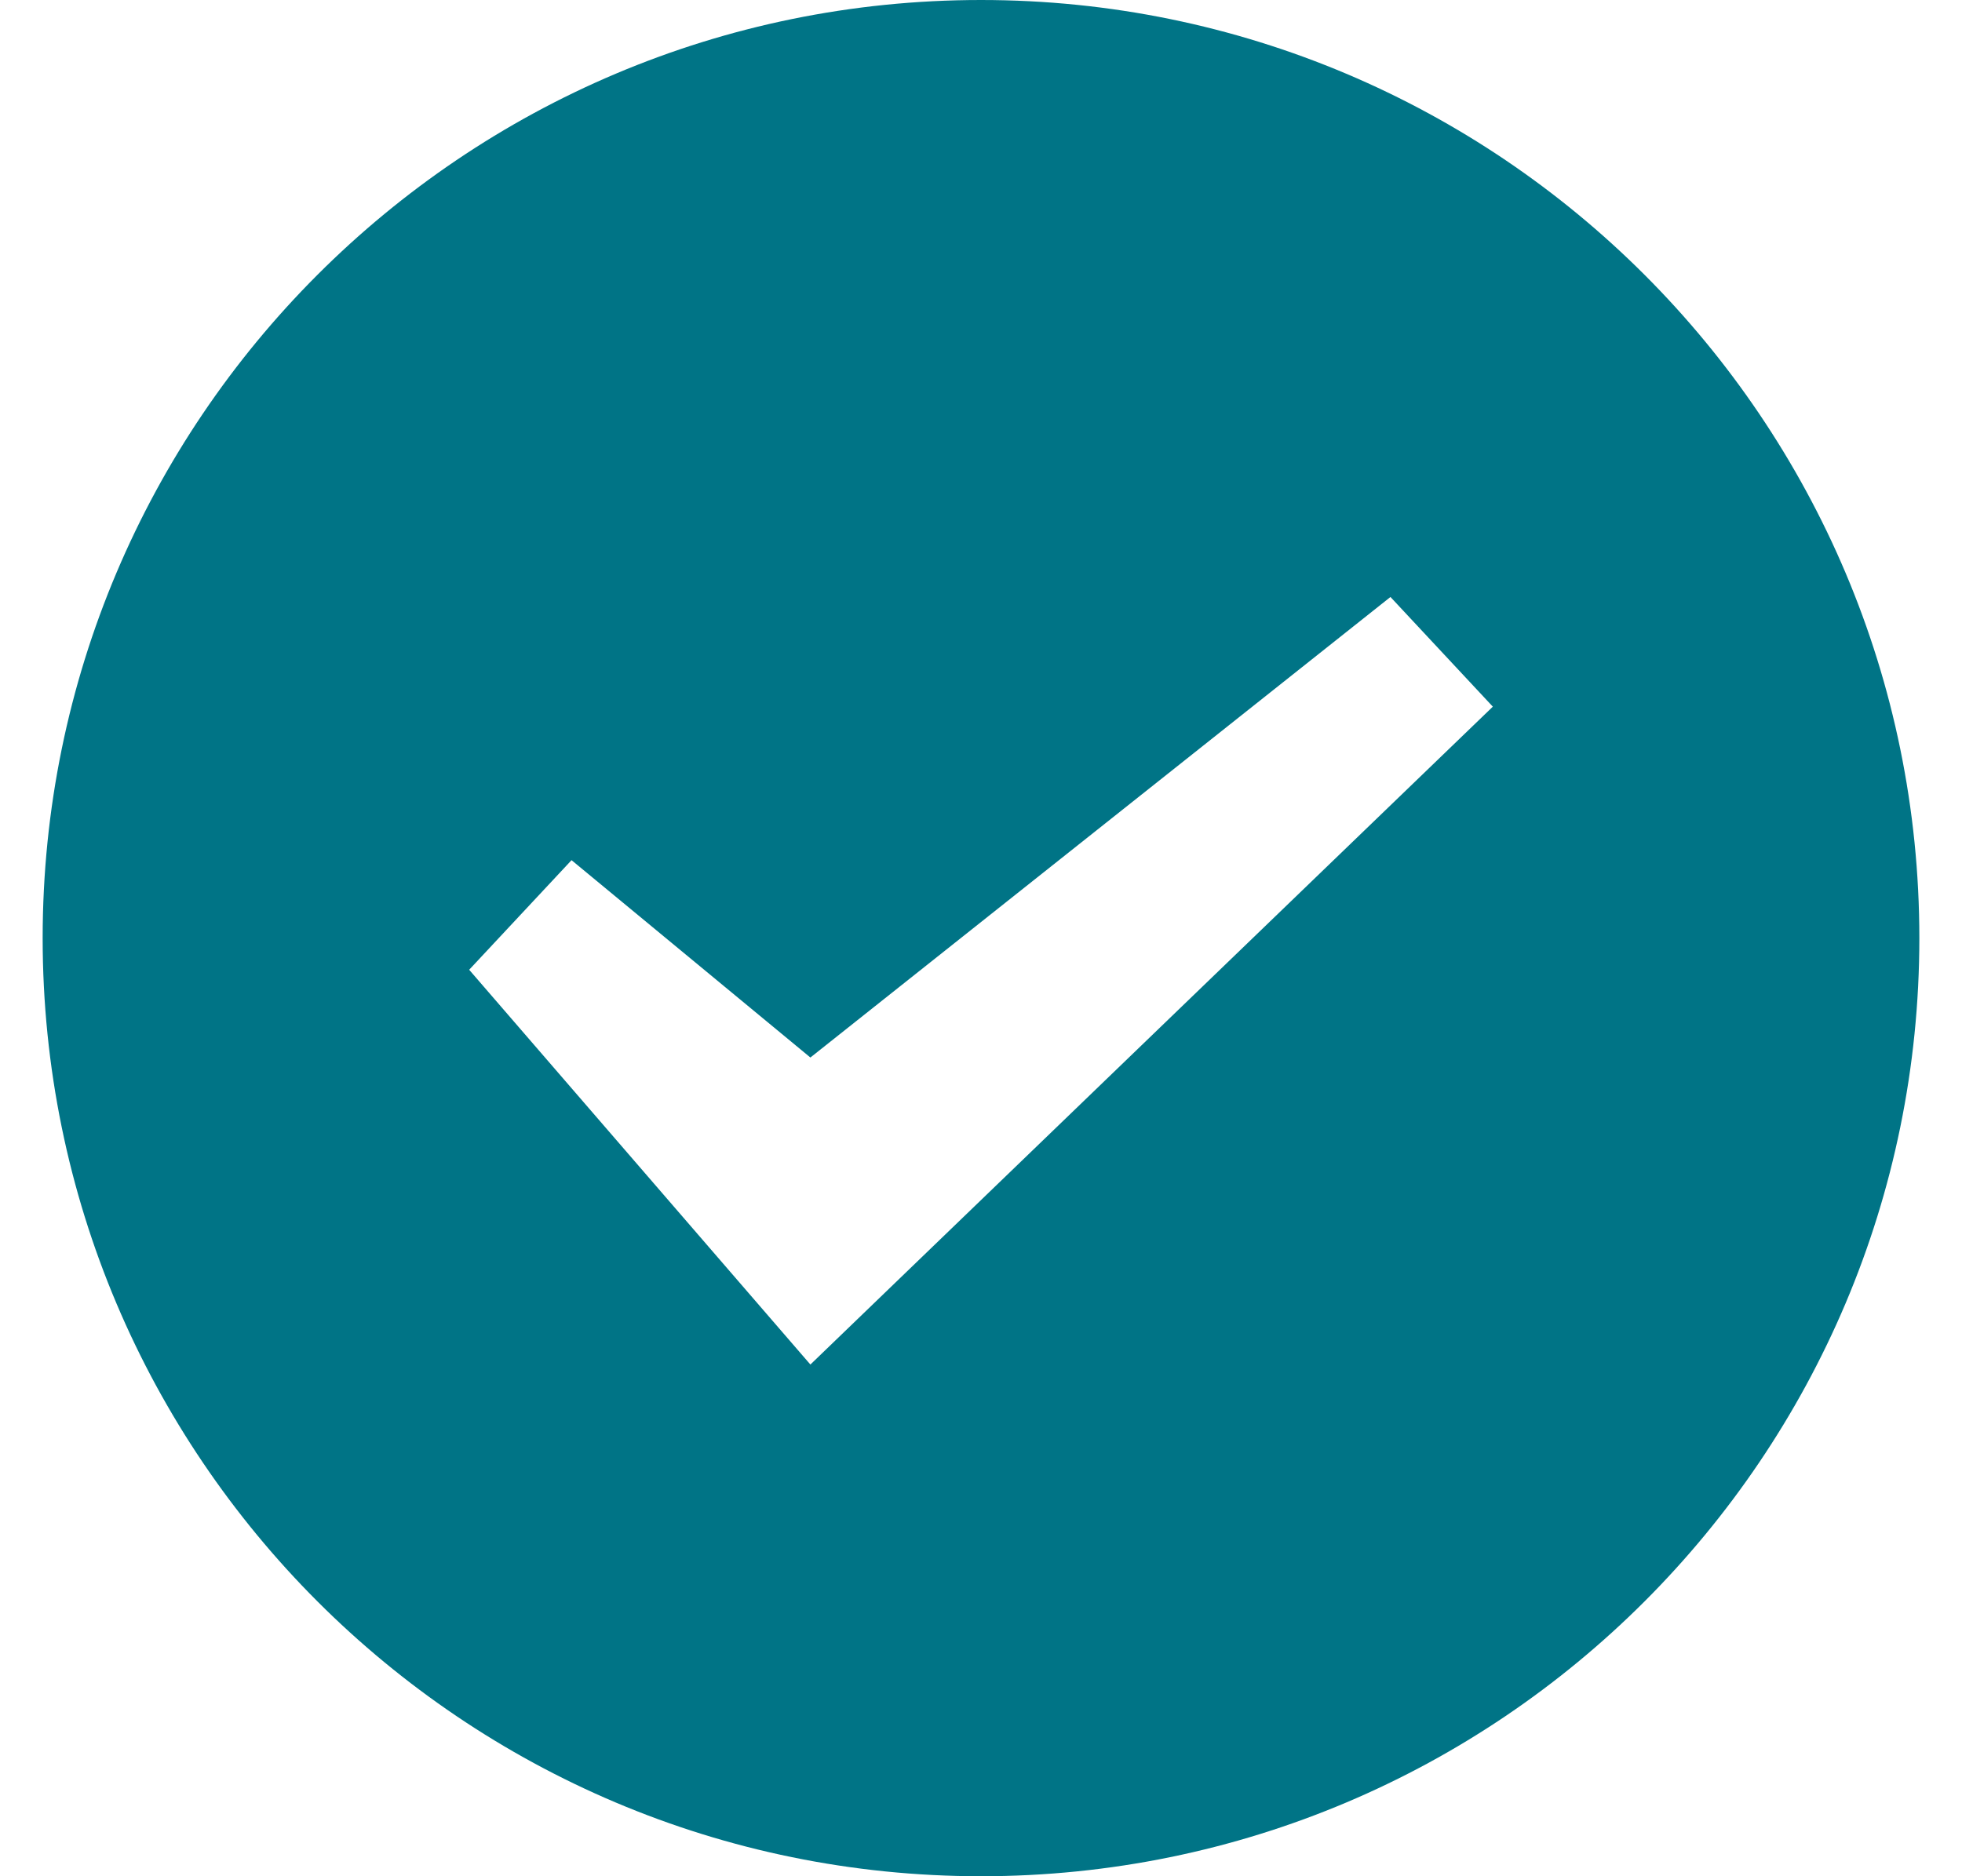
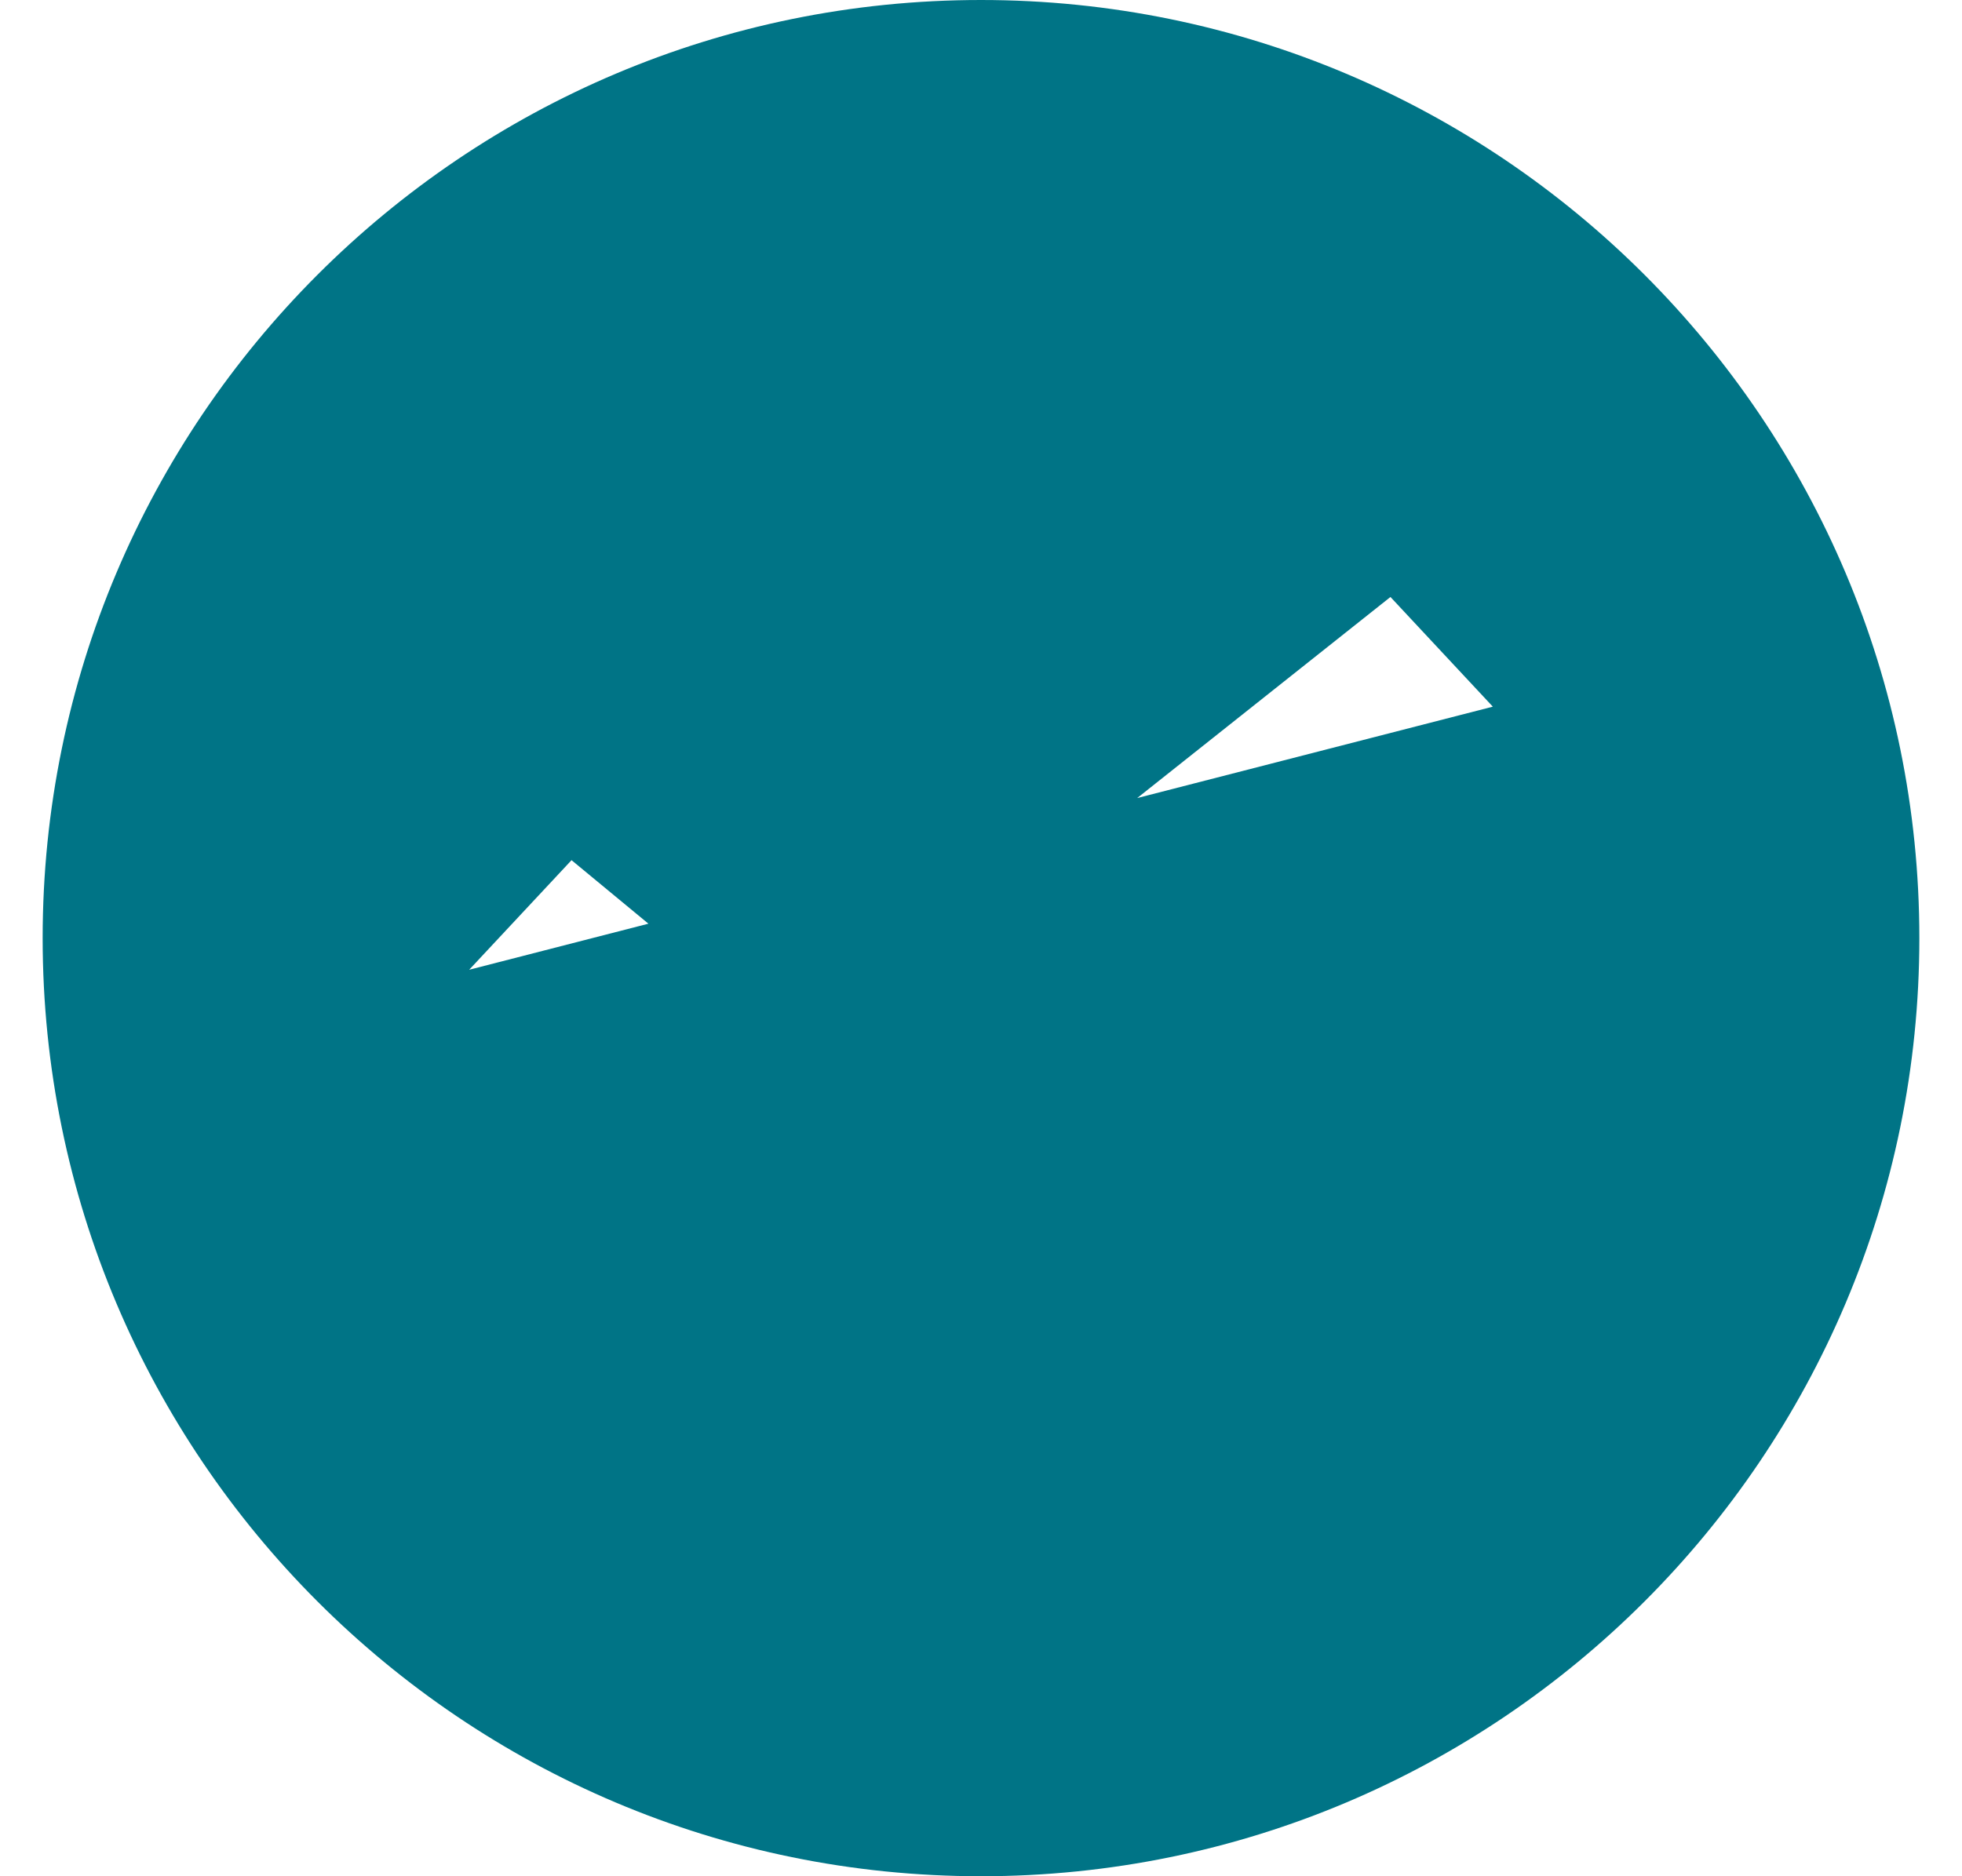
<svg xmlns="http://www.w3.org/2000/svg" width="23" height="22" viewBox="0 0 23 22" fill="none">
-   <path d="M11.5 0C17.575 0 22.5 4.925 22.5 11C22.5 17.075 17.575 22 11.5 22C5.425 22 0.5 17.075 0.5 11C0.5 4.925 5.425 0 11.5 0ZM9.5 12.4L6.7 10.086L5.5 11.371L9.5 16L17.5 8.286L16.3 7L9.5 12.4Z" fill="#007486" />
+   <path d="M11.5 0C17.575 0 22.5 4.925 22.5 11C22.5 17.075 17.575 22 11.5 22C5.425 22 0.5 17.075 0.5 11C0.5 4.925 5.425 0 11.5 0ZM9.5 12.4L6.7 10.086L5.5 11.371L17.5 8.286L16.3 7L9.5 12.4Z" fill="#007486" />
</svg>